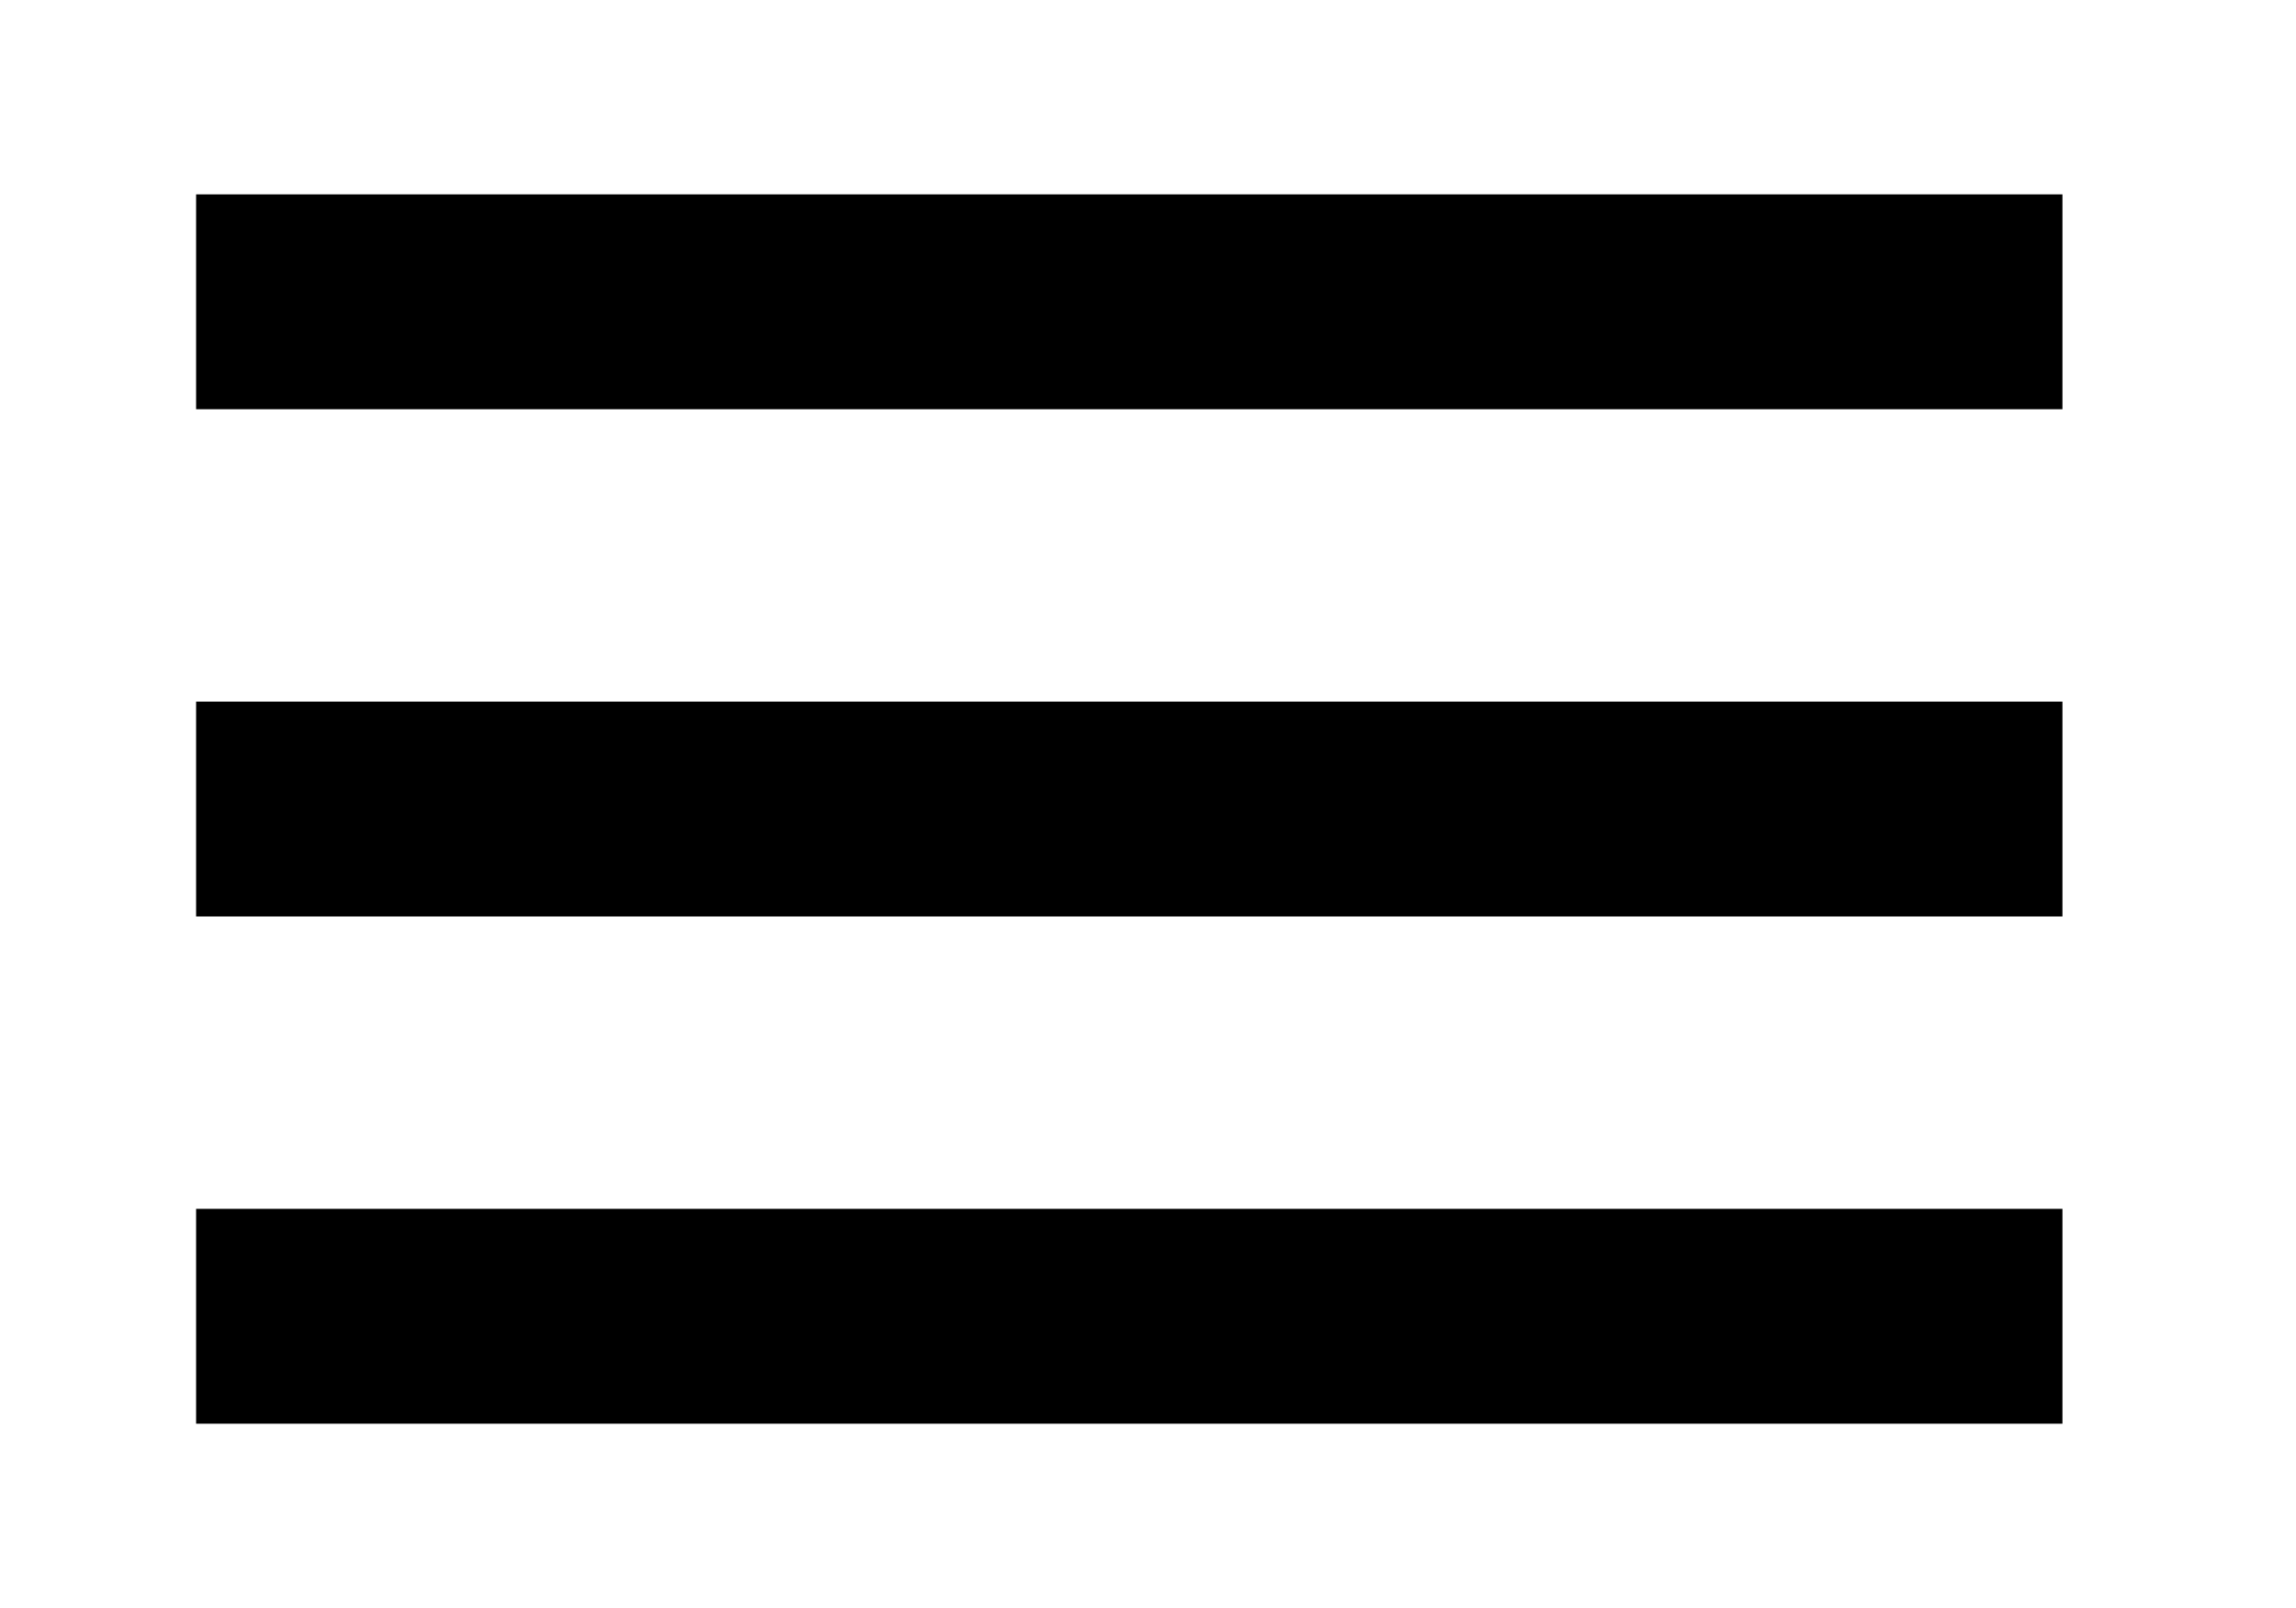
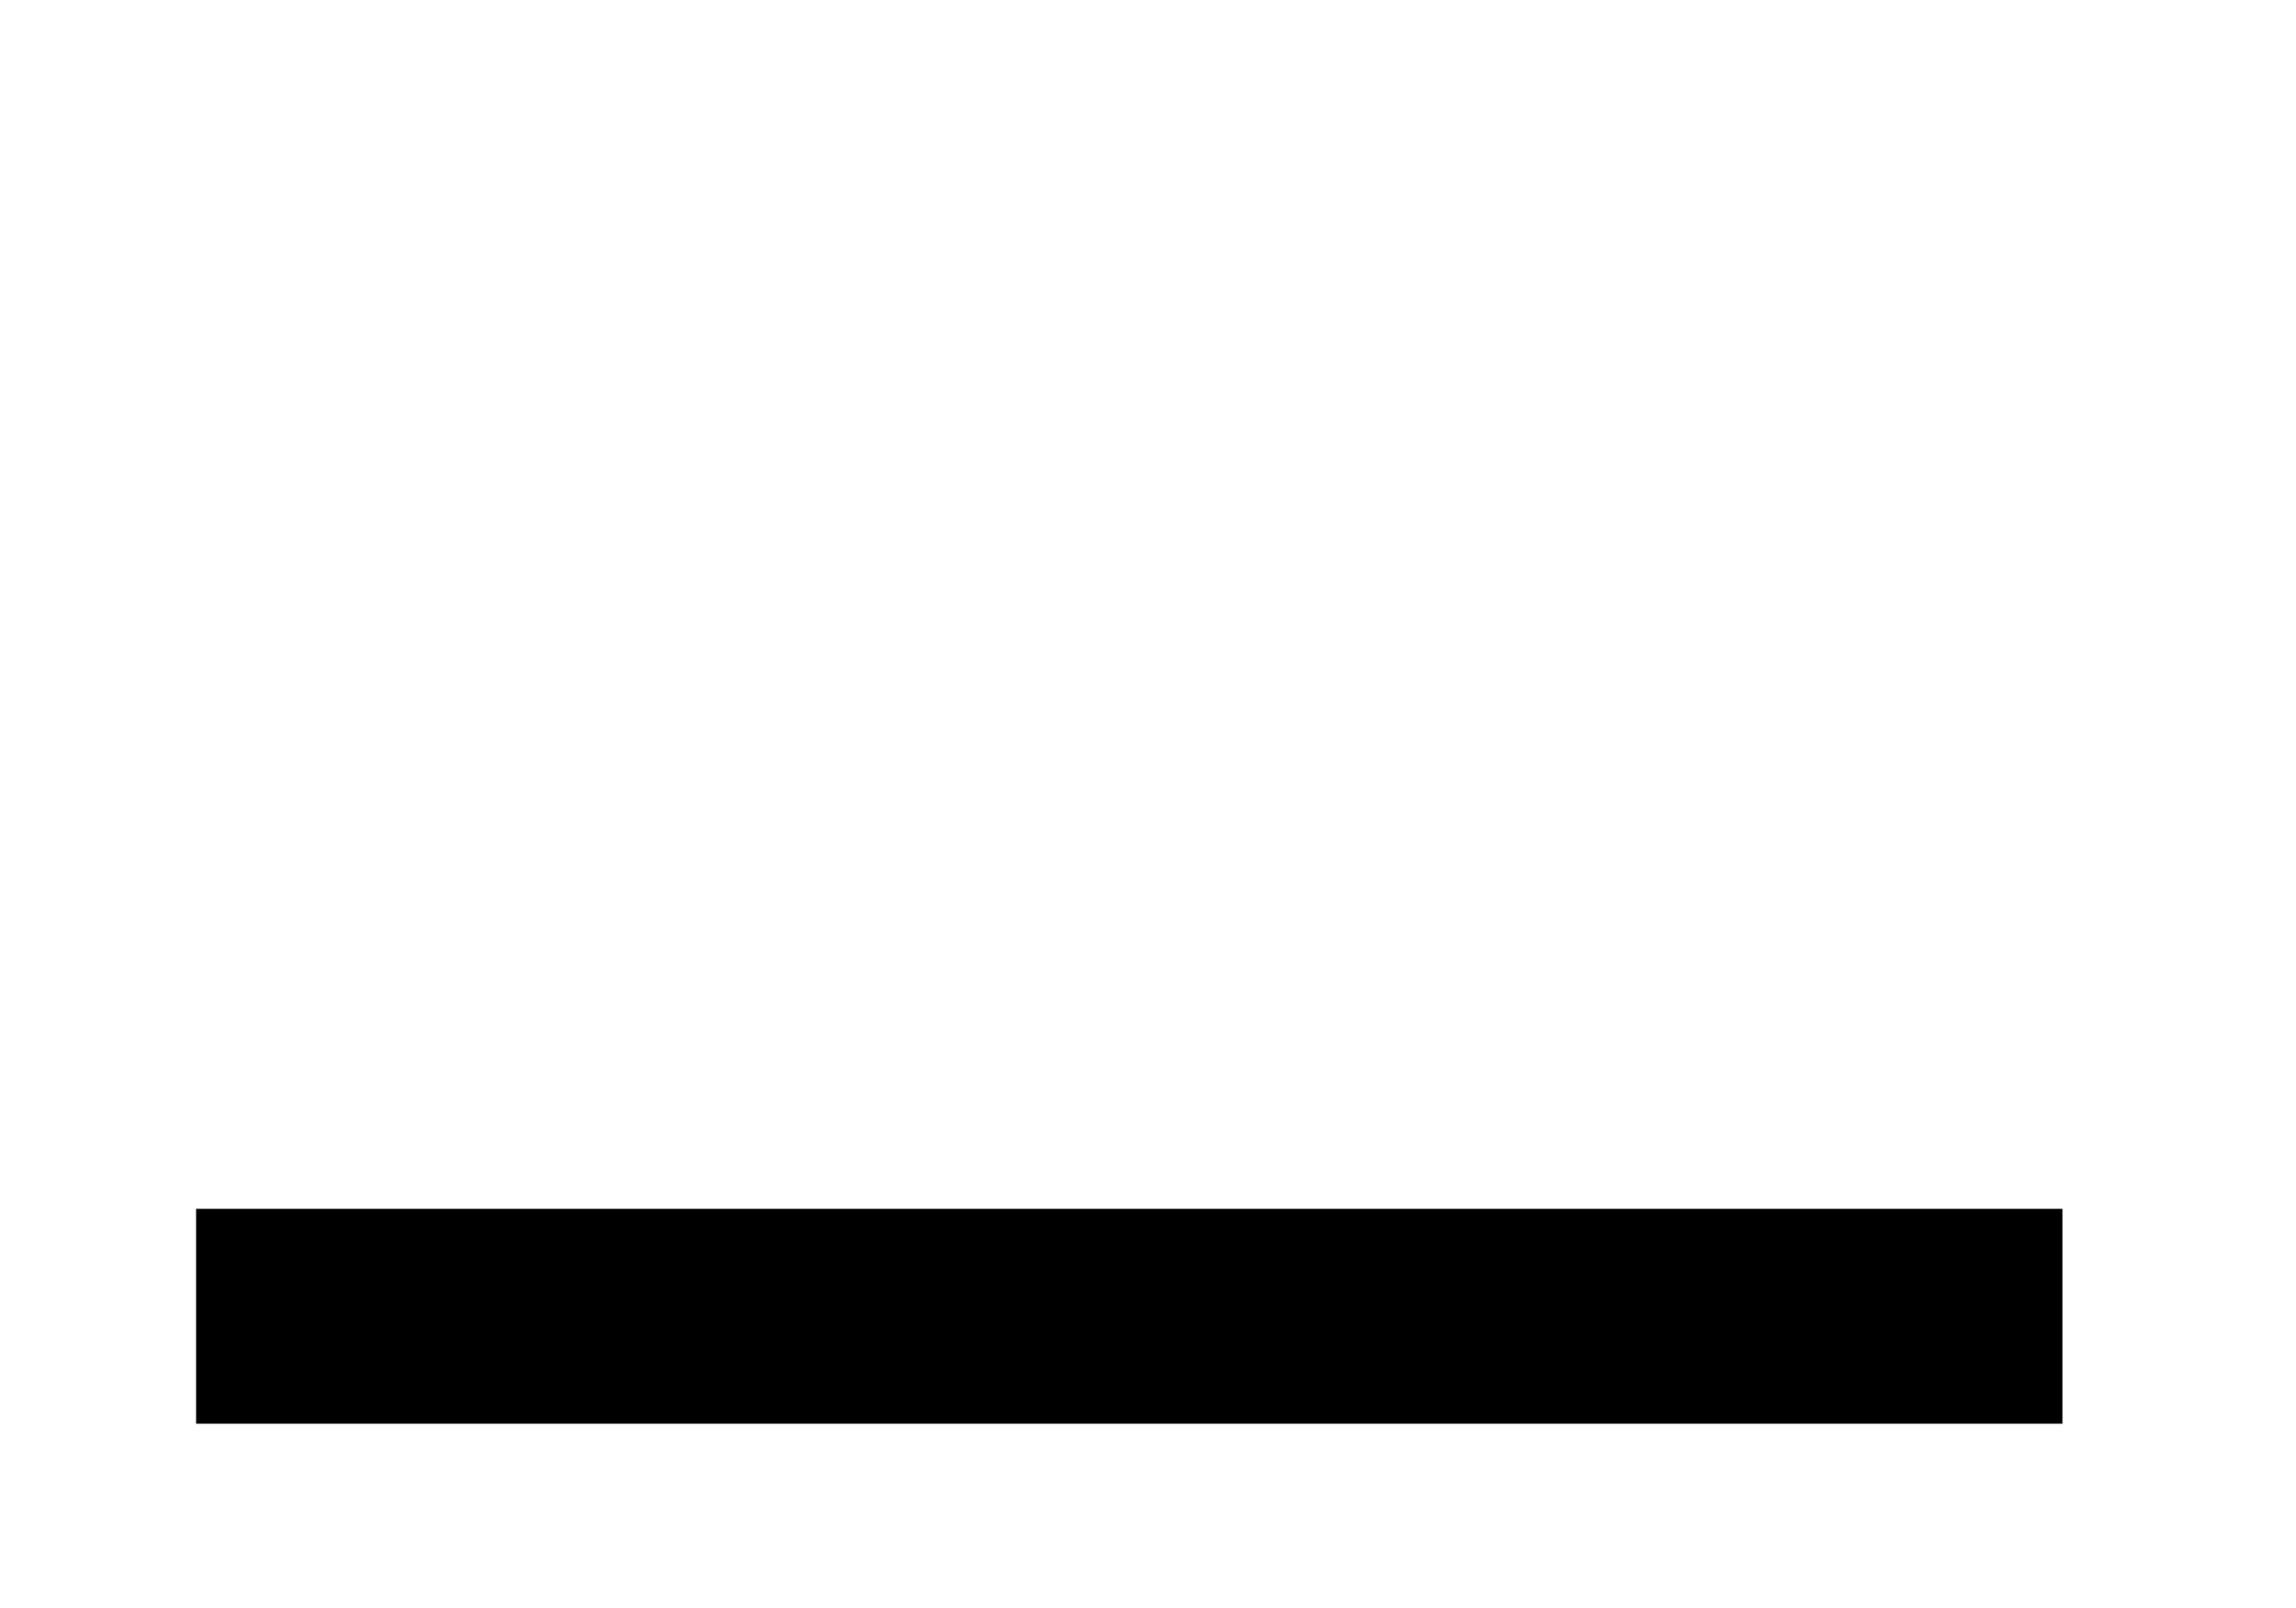
<svg xmlns="http://www.w3.org/2000/svg" width="100%" height="100%" viewBox="0 0 267 187" version="1.1" xml:space="preserve" style="fill-rule:evenodd;clip-rule:evenodd;stroke-linejoin:round;stroke-miterlimit:2;">
-   <rect id="Artboard1" x="0" y="0" width="266.555" height="186.724" style="fill:none;" />
  <g>
-     <rect x="22.804" y="22.602" width="217.033" height="24.989" />
    <rect x="22.804" y="140.586" width="217.033" height="24.989" />
-     <rect x="22.804" y="81.594" width="217.033" height="24.989" />
  </g>
</svg>